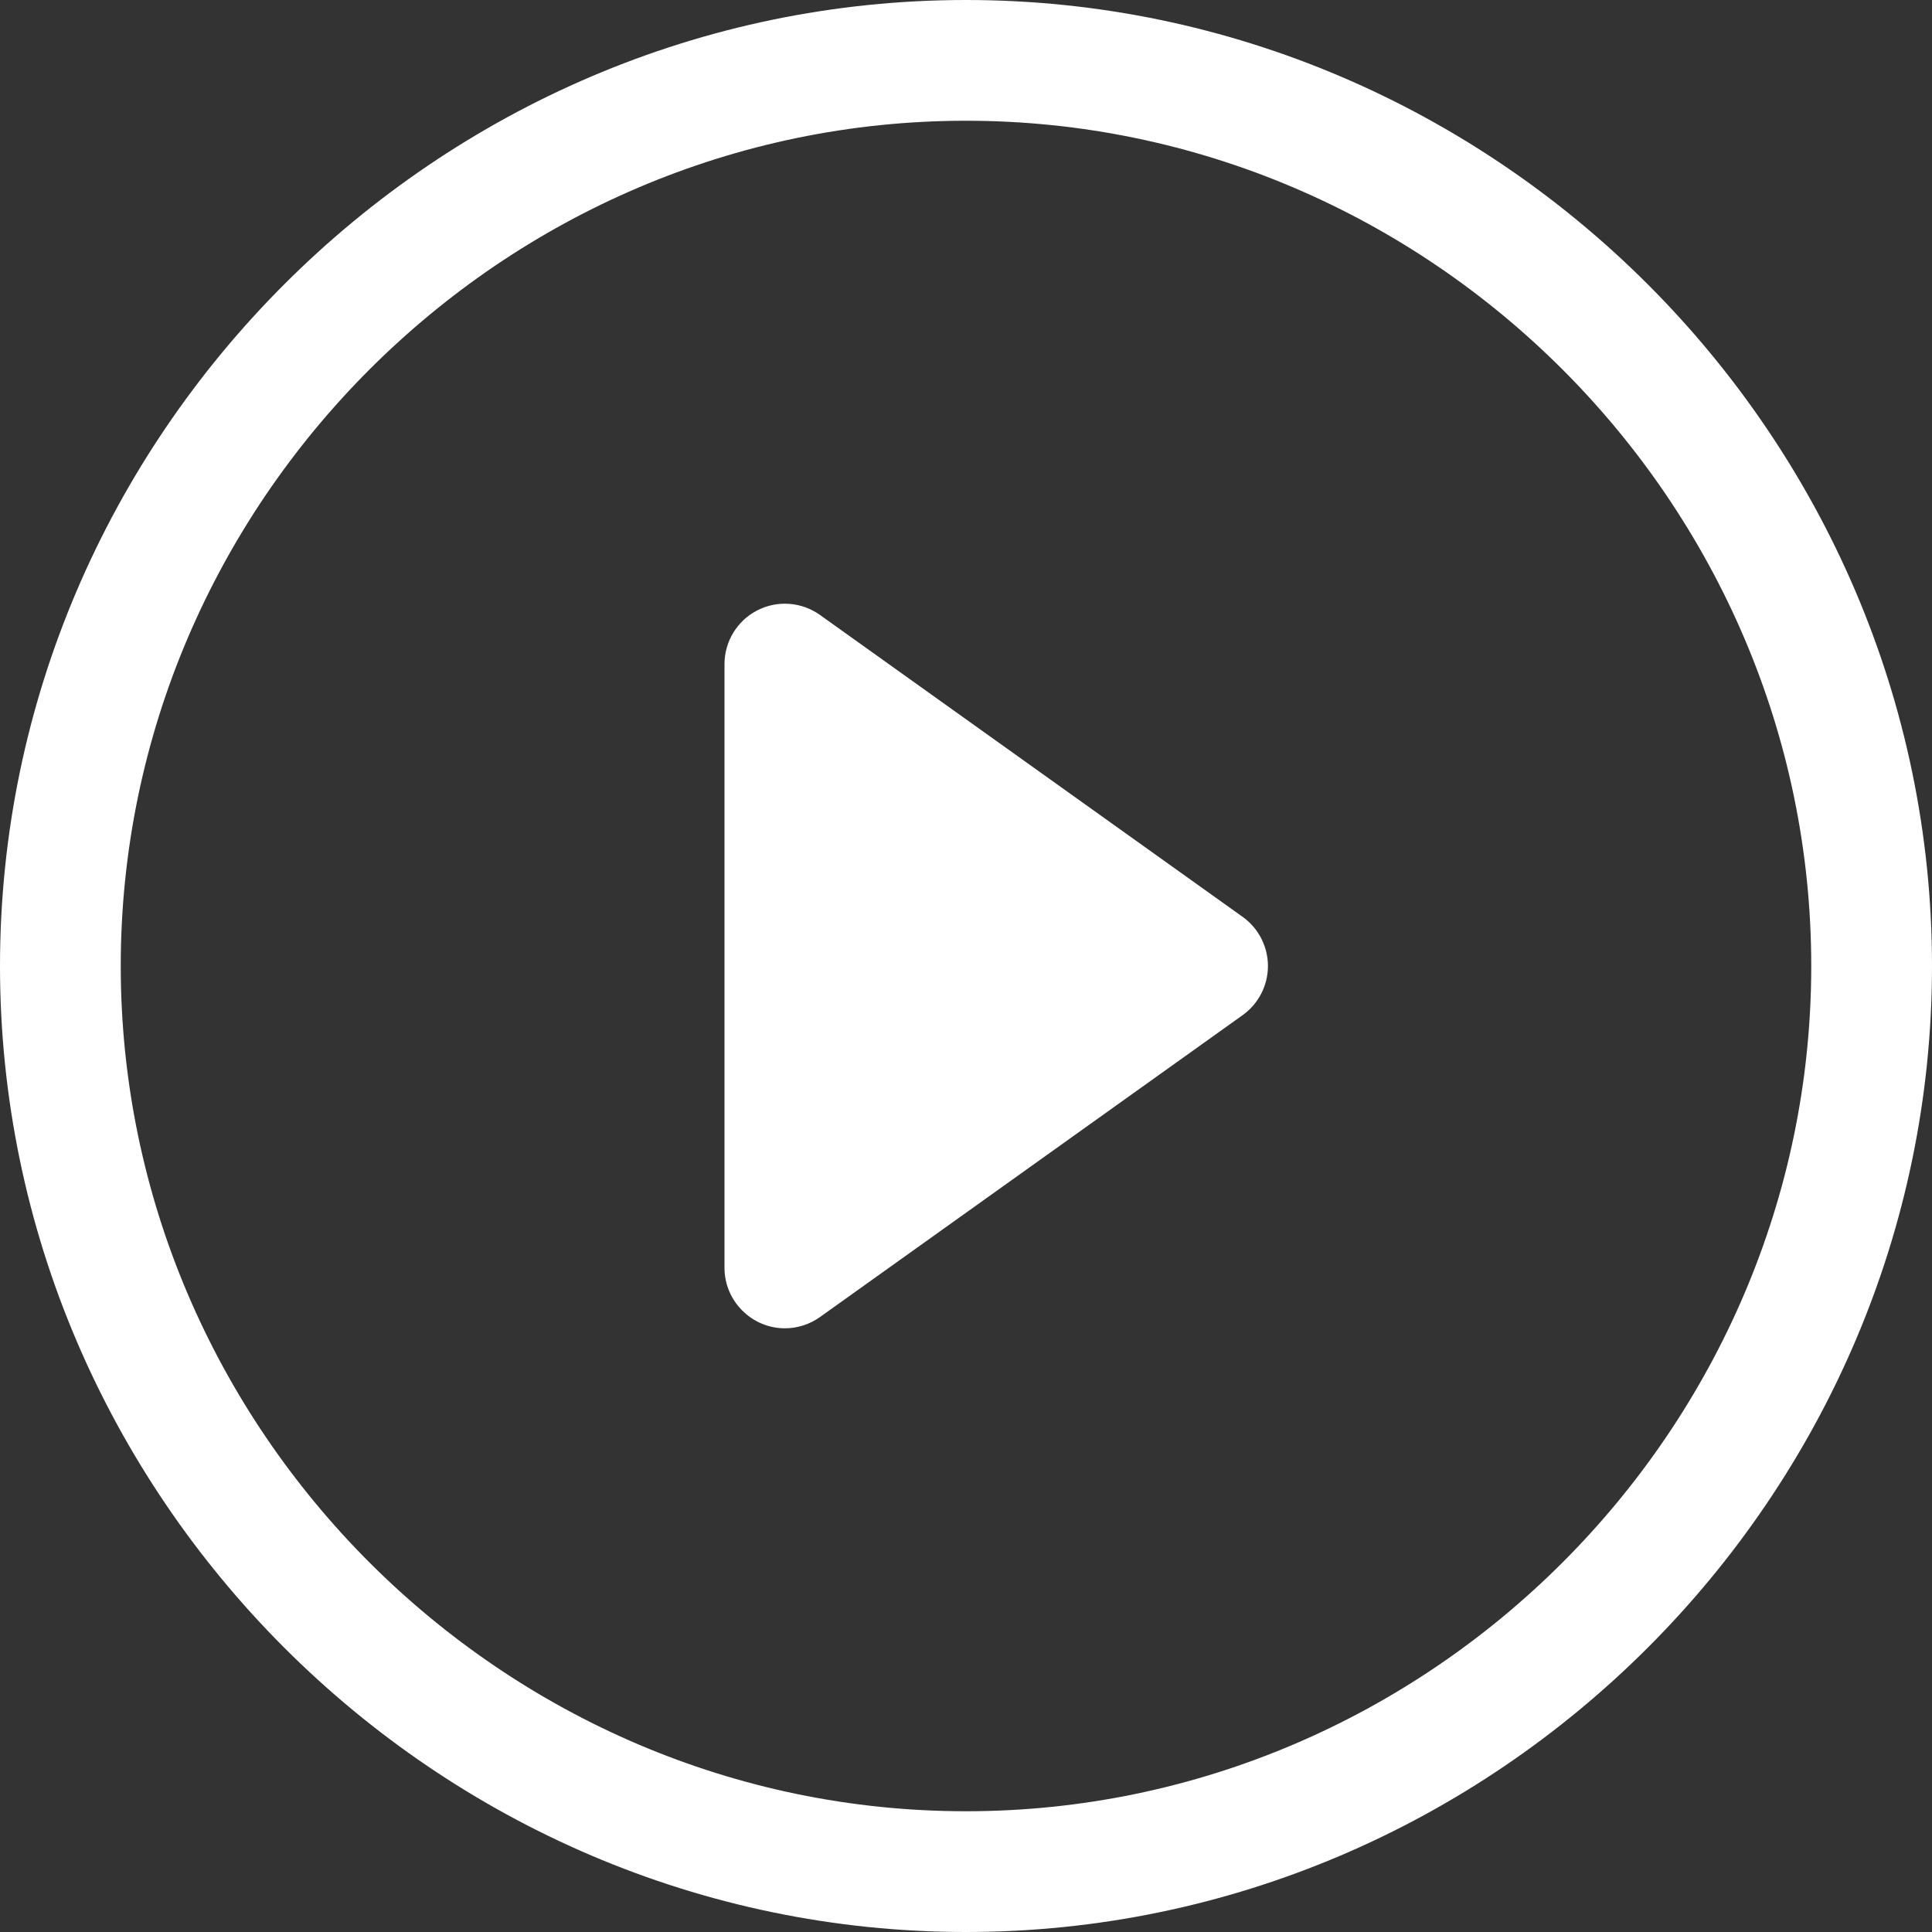
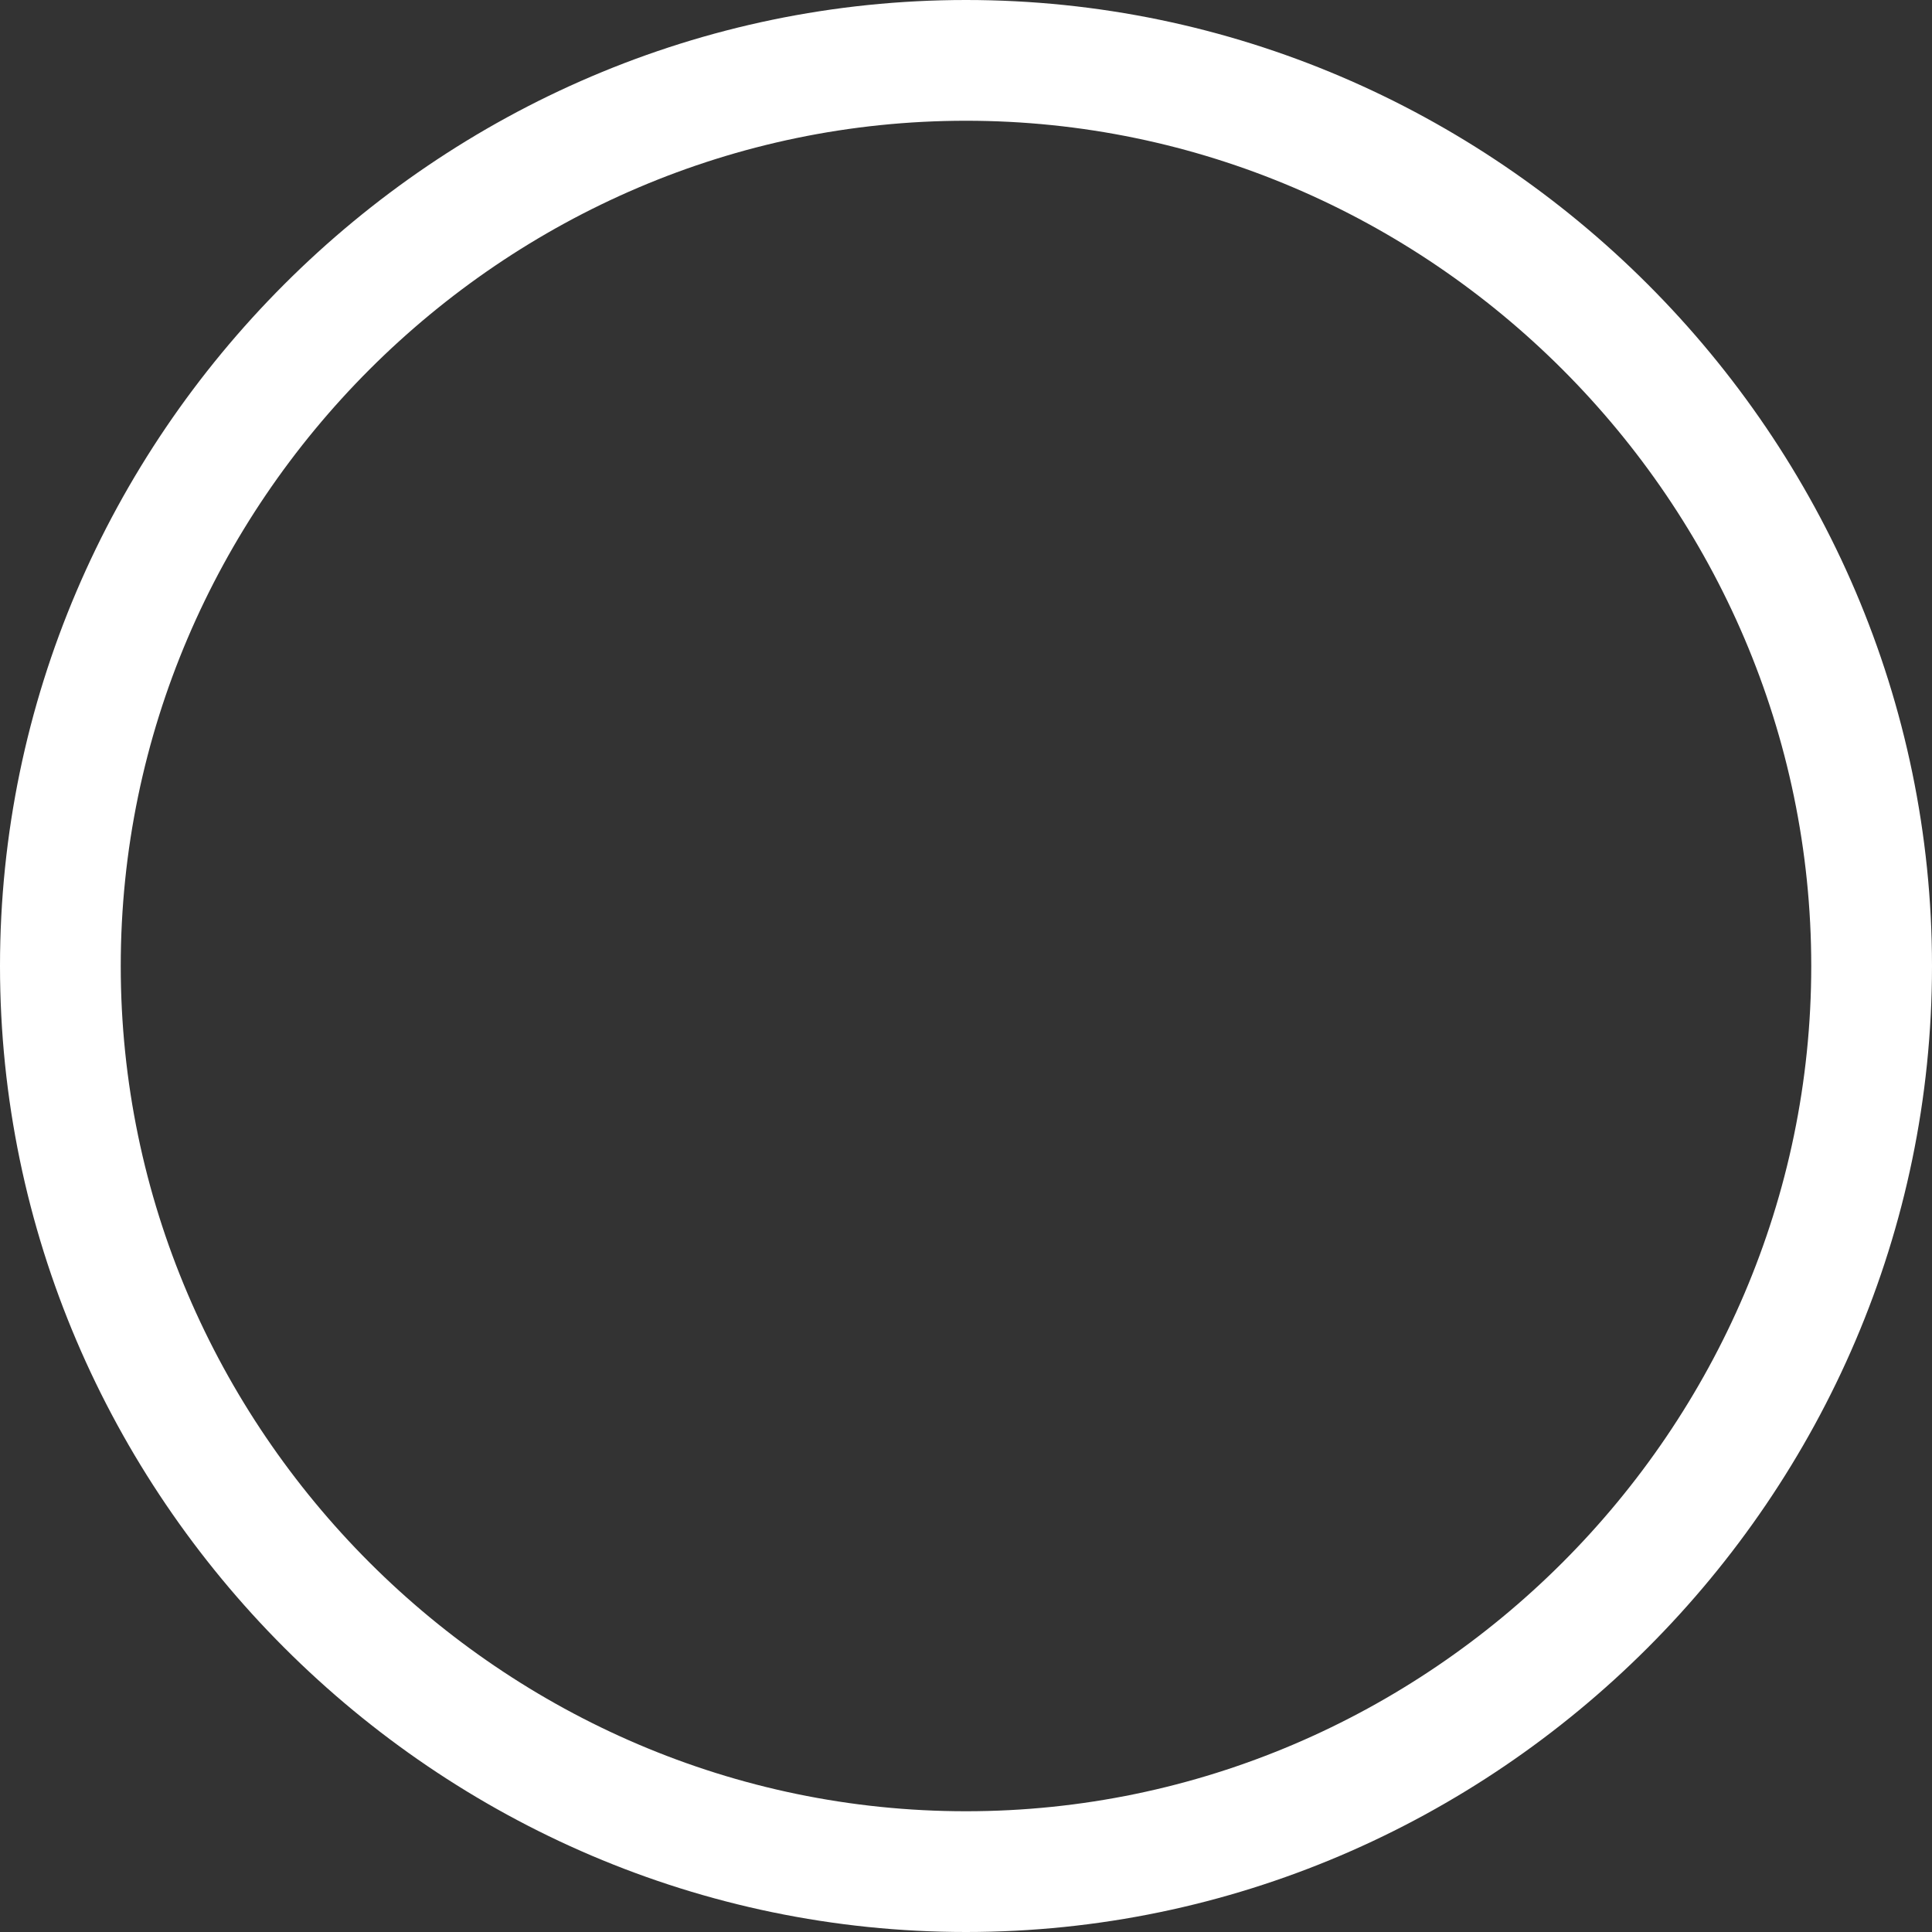
<svg xmlns="http://www.w3.org/2000/svg" width="100%" height="100%" viewBox="0 0 625 625" version="1.1" xml:space="preserve" style="fill-rule:evenodd;clip-rule:evenodd;stroke-linejoin:round;stroke-miterlimit:2;">
  <rect x="0" y="0" width="625" height="625" fill="#333333" stroke="none" />
  <path d="M312.5,585.937c-150.003,0 -273.438,-123.434 -273.438,-273.437c0,-150.003 123.435,-273.438 273.438,-273.438c150.003,0 273.437,123.435 273.437,273.438c0,150.003 -123.434,273.437 -273.437,273.437Zm-0,39.063c171.432,-0 312.5,-141.068 312.5,-312.5c-0,-171.432 -141.068,-312.5 -312.5,-312.5c-171.432,0 -312.5,141.068 -312.5,312.5c0,171.432 141.068,312.5 312.5,312.5Z" style="fill:#fff;fill-rule:nonzero;" />
-   <path d="M244.961,197.461c6.504,-3.349 14.365,-2.775 20.312,1.484l136.719,97.657c5.133,3.662 8.186,9.592 8.186,15.898c0,6.306 -3.053,12.236 -8.186,15.898l-136.719,97.657c-3.314,2.372 -7.29,3.648 -11.367,3.648c-10.714,0 -19.531,-8.816 -19.531,-19.531l-0,-195.328c-0.008,-7.31 4.088,-14.035 10.586,-17.383Z" style="fill:#fff;fill-rule:nonzero;" />
</svg>